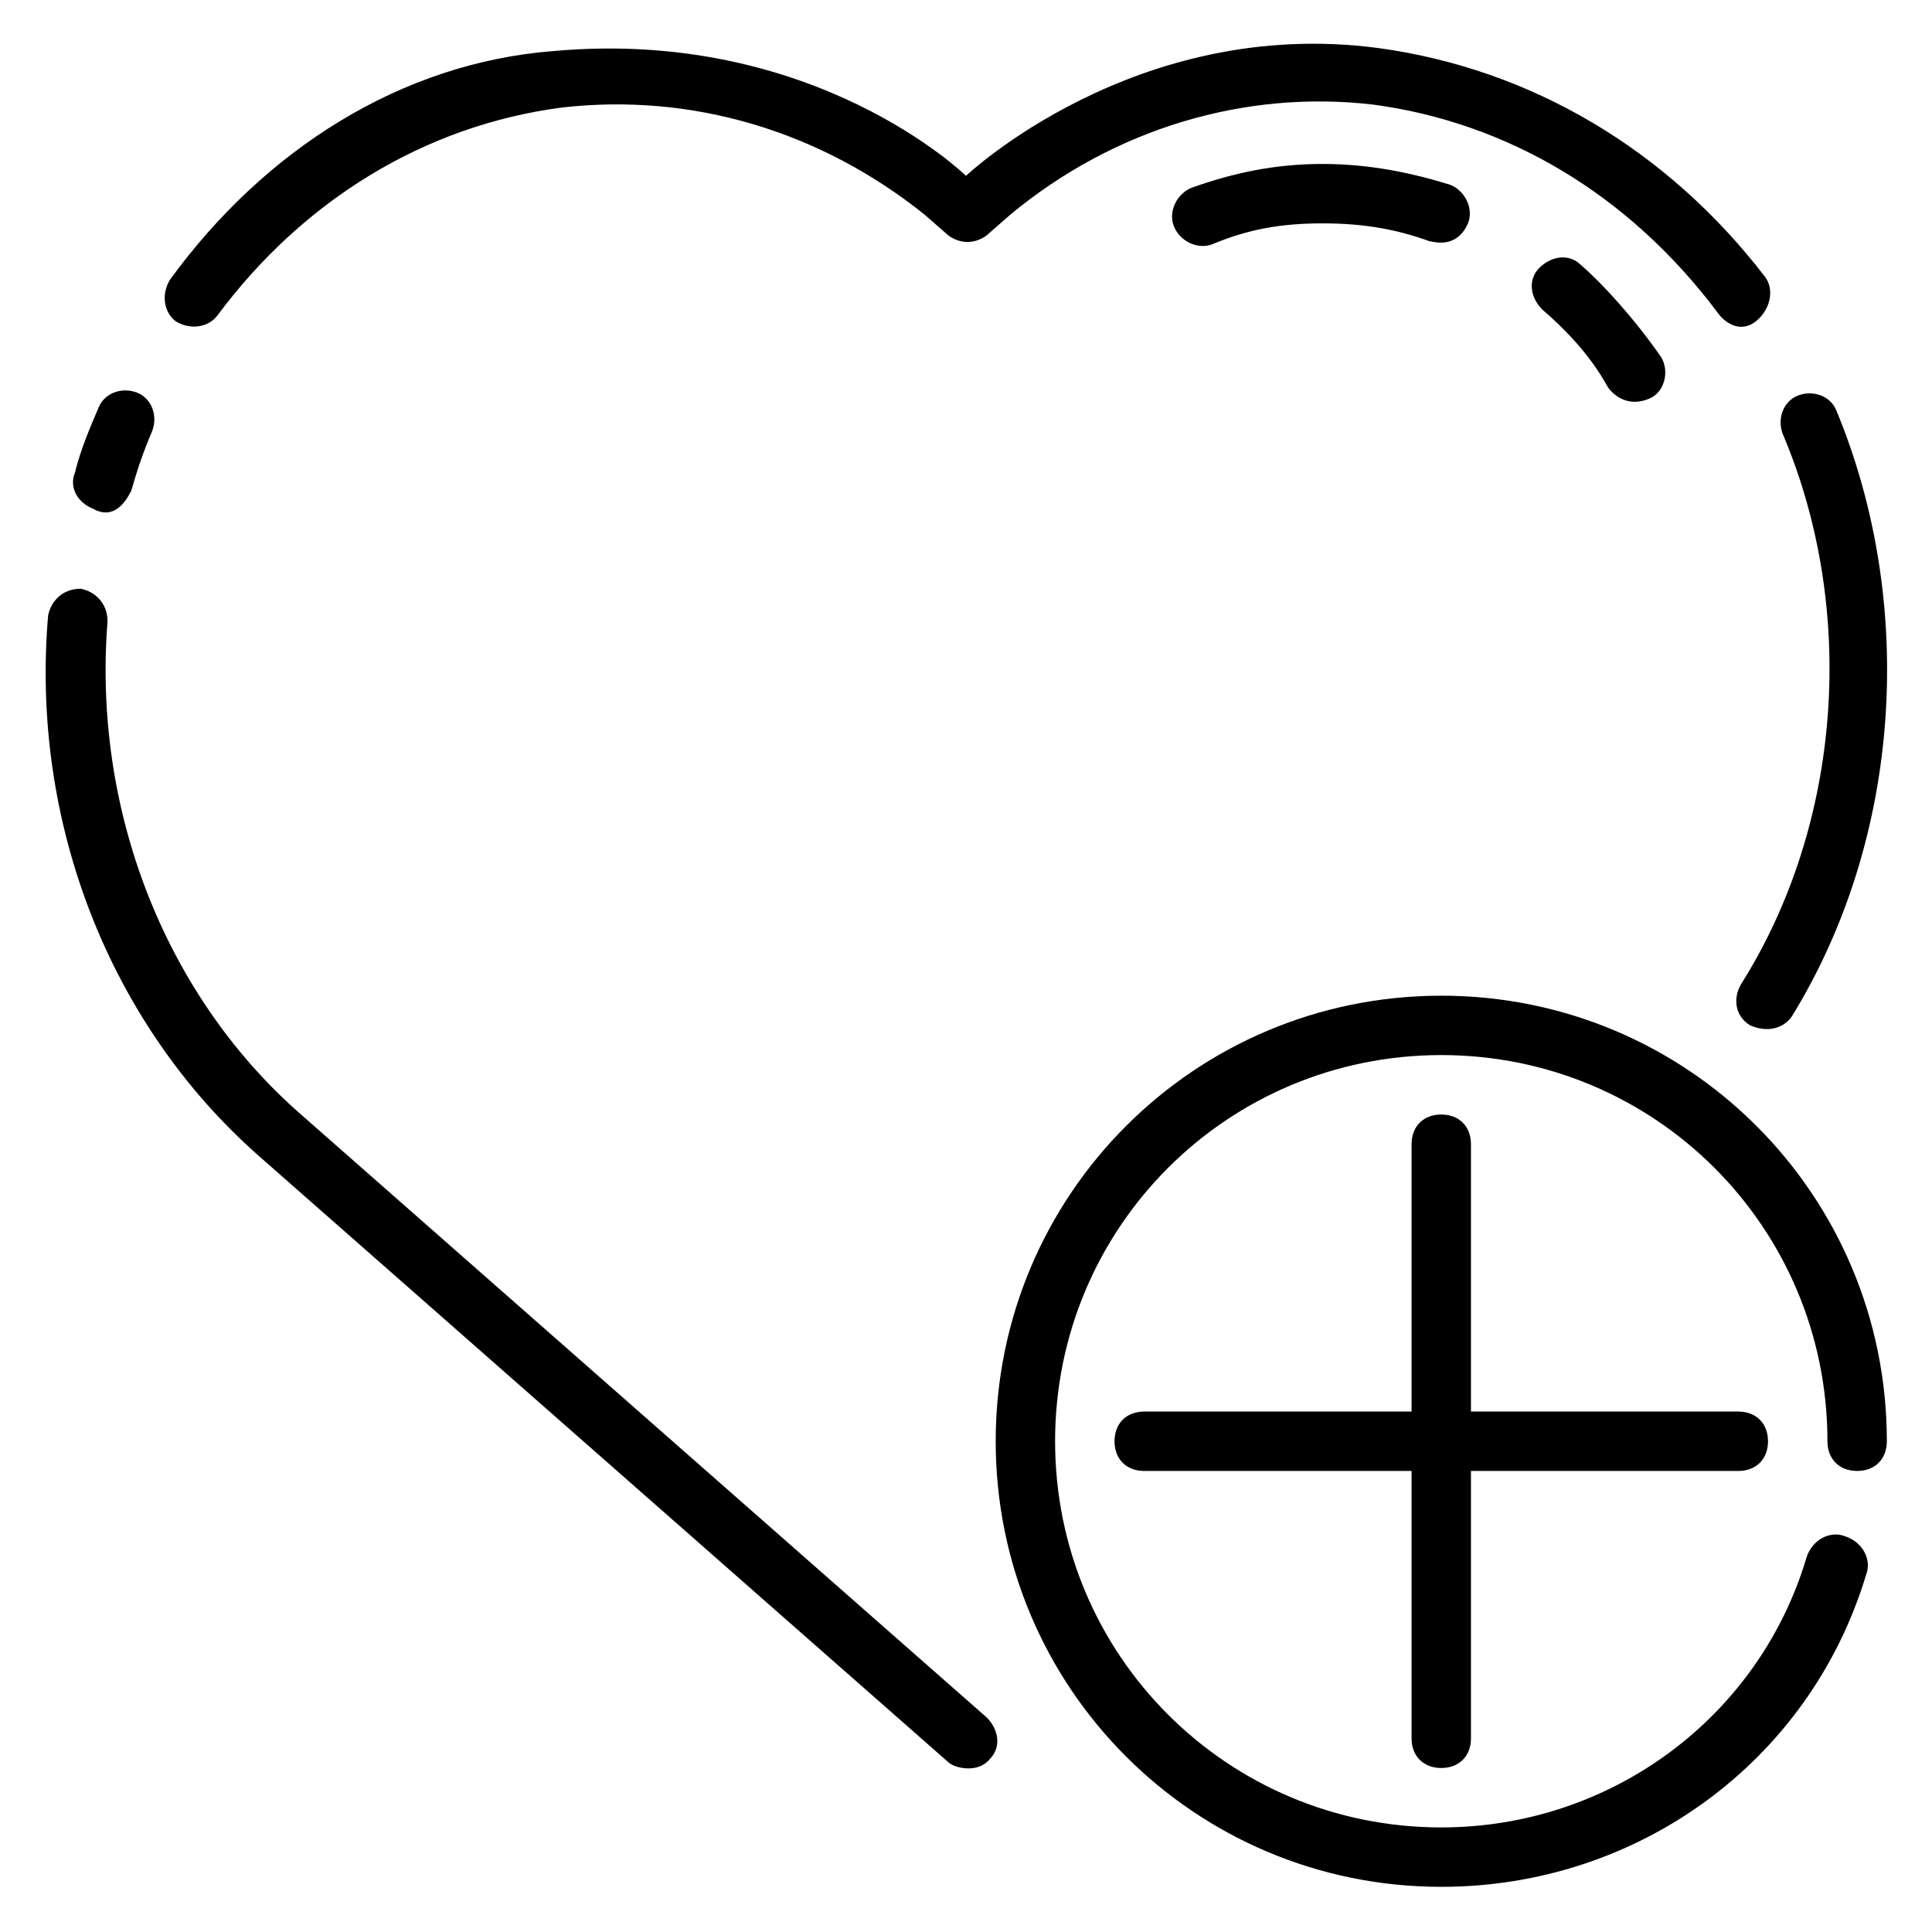
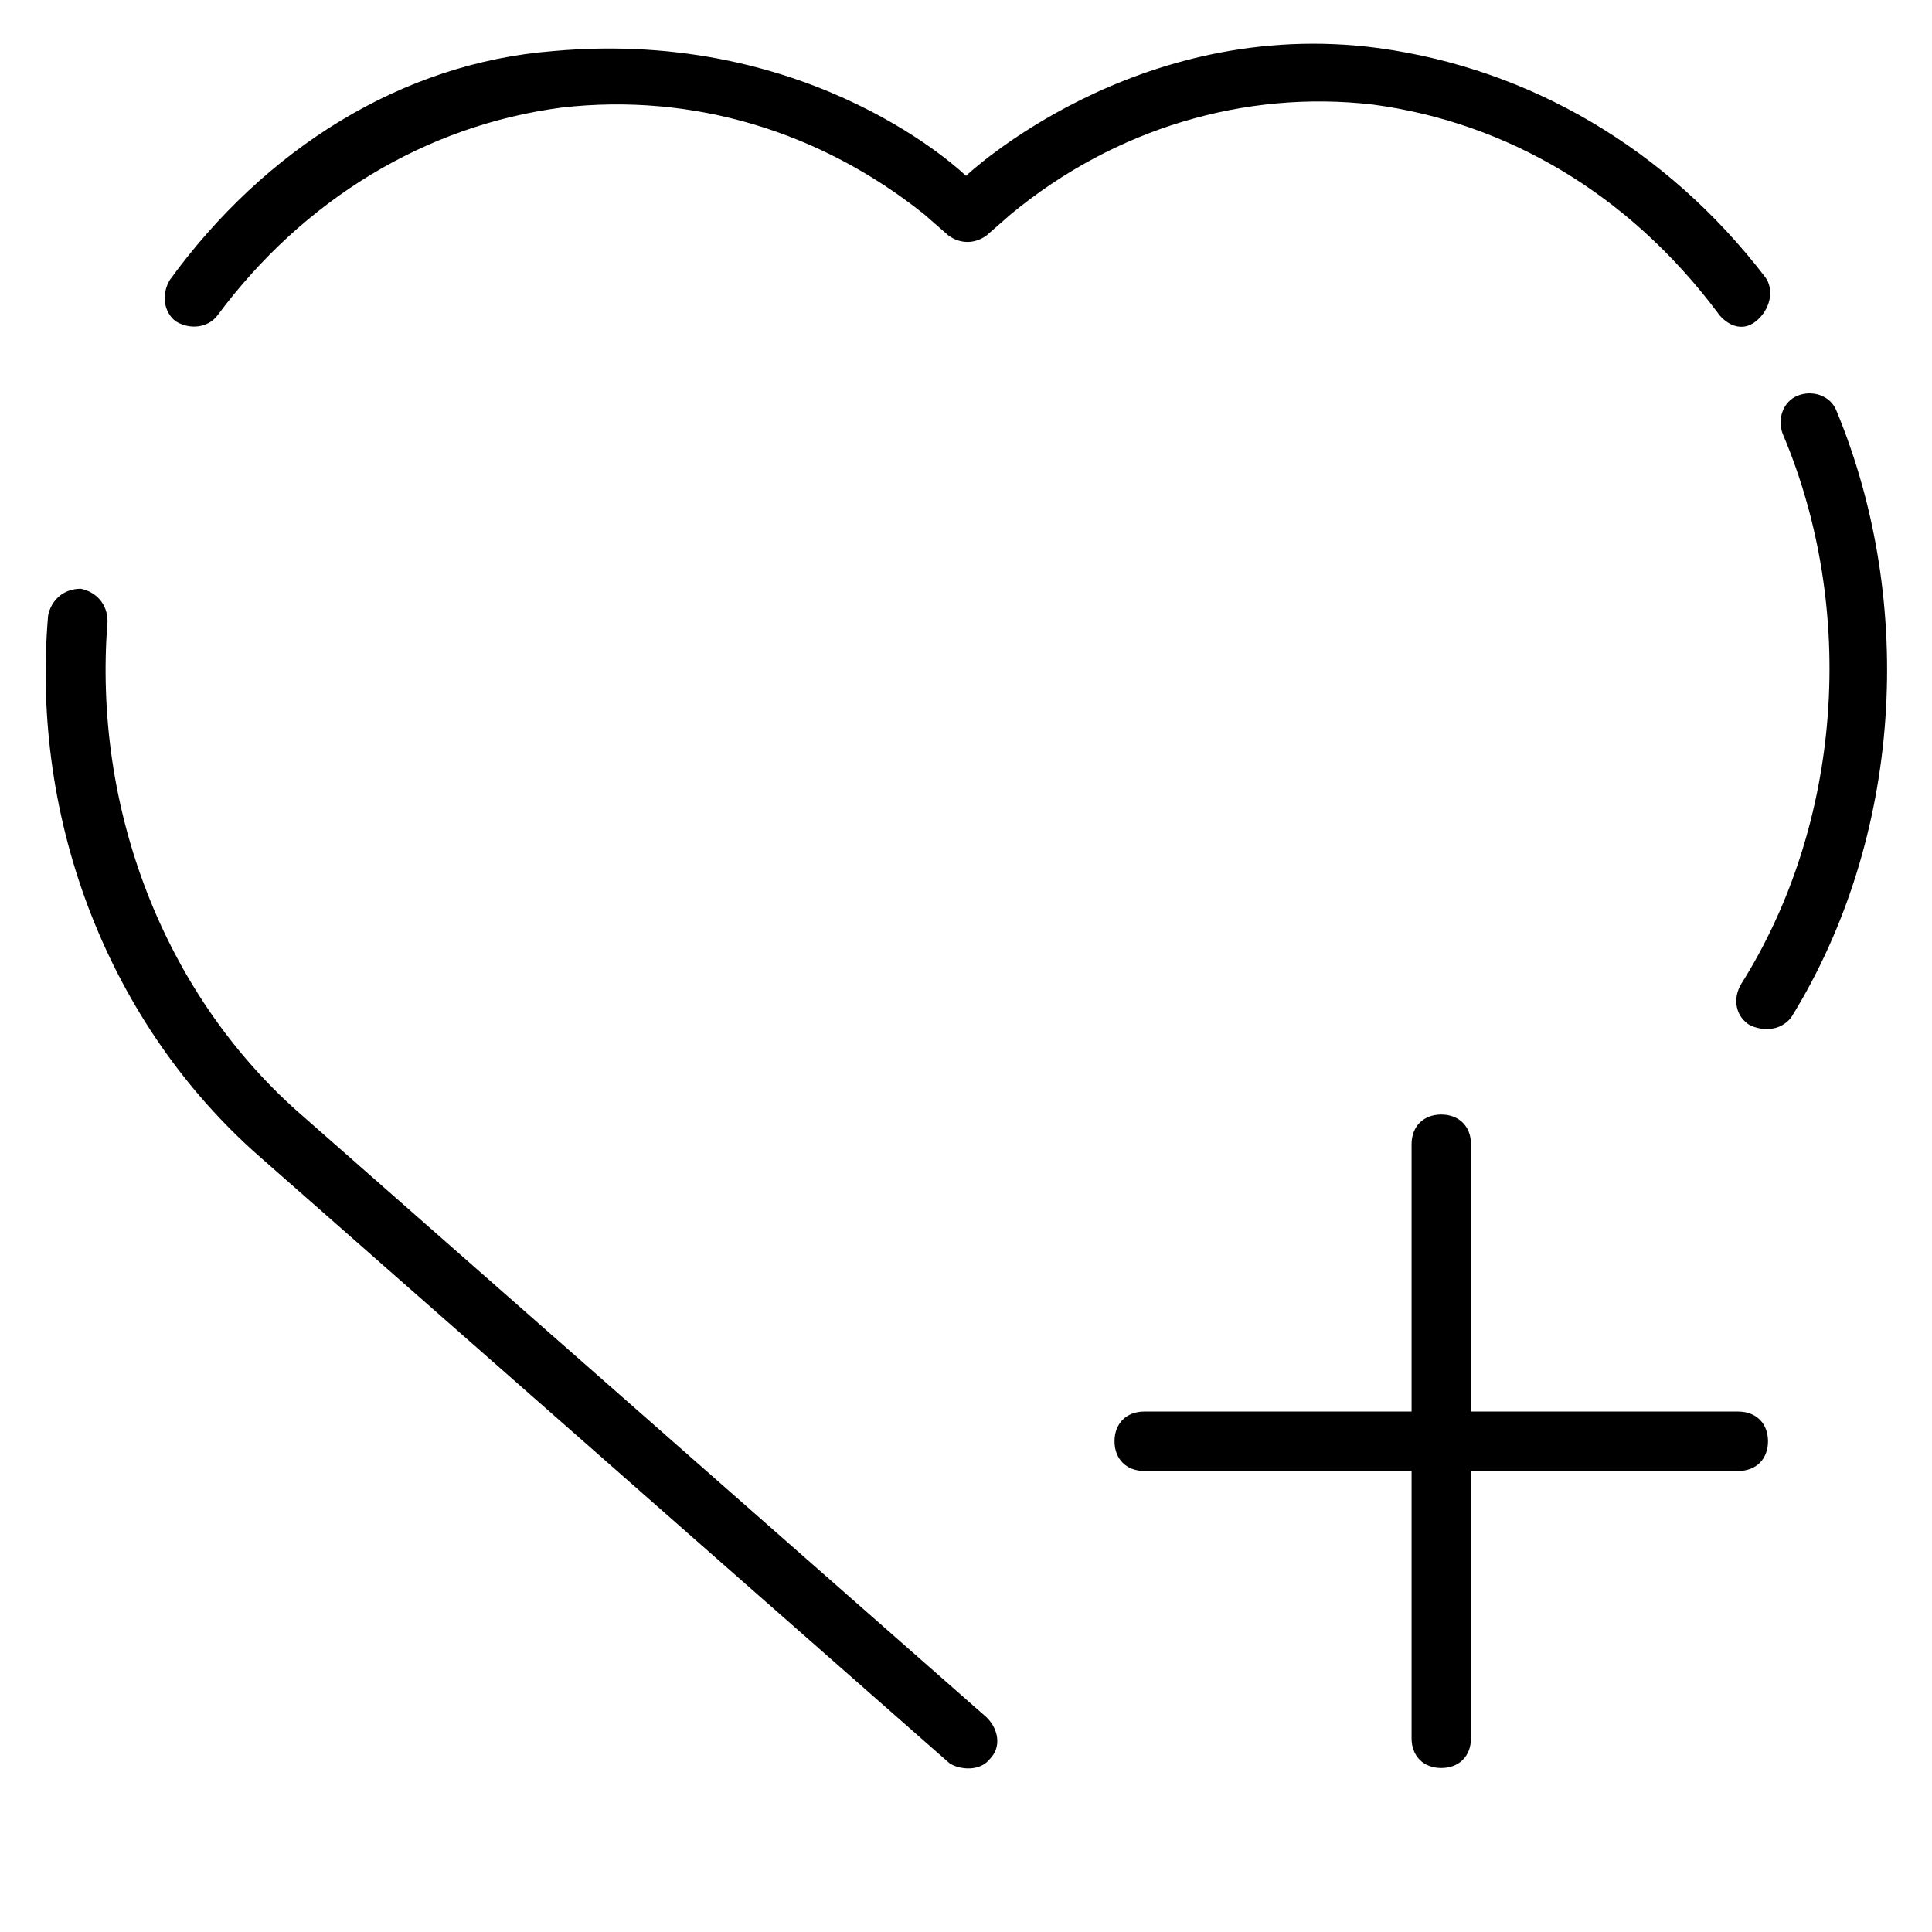
<svg xmlns="http://www.w3.org/2000/svg" fill="#000000" width="800px" height="800px" version="1.1" viewBox="144 144 512 512">
  <g>
    <path d="m222.88 438.57c-35.426-31.488-54.316-80.293-50.383-129.89 0-4.723-3.148-7.871-7.086-8.66-4.723 0-7.871 3.148-8.66 7.086-4.723 55.105 16.531 108.63 55.891 143.27l182.63 160.59c1.574 1.574 7.871 3.148 11.02-0.789 3.148-3.148 2.363-7.871-0.789-11.02z" />
-     <path d="m168.56 278.77c5.508 3.148 8.656-1.574 10.23-4.723 1.574-5.512 3.148-10.234 5.512-15.742 1.574-3.938 0-8.66-3.938-10.234-3.938-1.574-8.66 0-10.234 3.938-2.363 5.512-4.723 11.02-6.297 17.32-1.574 3.93 0.789 7.867 4.727 9.441z" />
    <path d="m201.62 227.6c22.828-30.699 55.105-50.383 91.316-55.105 34.637-3.938 68.488 6.297 96.039 28.34l6.297 5.512c3.148 2.363 7.086 2.363 10.234 0l6.297-5.512c27.551-22.828 62.188-33.062 96.039-29.125 35.426 4.723 67.699 23.617 91.316 55.105 1.574 2.363 6.297 6.297 11.02 1.574 3.148-3.148 3.938-7.871 1.574-11.02-25.98-33.852-62.191-55.109-102.34-60.617-64.551-8.66-109.42 33.848-109.42 33.848s-40.148-39.359-109.42-33.062c-40.148 3.148-76.359 25.98-101.55 60.617-2.359 3.934-1.574 8.656 1.574 11.02 3.938 2.363 8.66 1.574 11.023-1.574z" />
    <path d="m605.46 404.72c-2.363 3.938-1.574 8.66 2.363 11.02 5.512 2.363 9.445 0 11.02-2.363 29.125-47.23 33.062-109.42 11.809-160.59-1.574-3.938-6.297-5.512-10.234-3.938-3.938 1.574-5.512 6.297-3.938 10.234 19.684 46.449 15.746 103.12-11.02 145.64z" />
-     <path d="m562.95 214.22c-3.148-3.148-7.871-2.363-11.02 0.789-3.148 3.148-2.363 7.871 0.789 11.02 5.512 4.723 12.594 11.809 17.32 20.469 1.574 2.363 5.512 5.512 11.02 3.148 3.938-1.574 5.512-7.086 3.148-11.02-7.09-10.238-15.746-19.684-21.258-24.406z" />
-     <path d="m494.46 187.45c-12.594 0-23.617 2.363-34.637 6.297-3.938 1.574-6.297 6.297-4.723 10.234 1.574 3.938 6.297 6.297 10.234 4.723 9.445-3.934 18.105-5.508 29.125-5.508 11.02 0 19.68 1.574 28.34 4.723 0.789 0 7.086 2.363 10.234-4.723 1.574-3.938-0.789-8.66-4.723-10.234-10.234-3.148-21.254-5.512-33.852-5.512z" />
-     <path d="m525.95 407.87c-65.336 0-118.08 52.742-118.08 118.08 0 65.336 52.742 118.08 118.08 118.08 51.957 0 97.613-33.062 112.57-82.656 1.574-3.938-0.789-8.66-5.512-10.234-3.938-1.574-8.66 0.789-10.234 5.512-12.594 42.504-51.953 71.633-96.824 71.633-56.68 0-102.34-45.656-102.34-102.34s45.656-102.34 102.34-102.34c56.68 0 102.34 45.656 102.34 102.34 0 4.723 3.148 7.871 7.871 7.871s7.871-3.148 7.871-7.871c0.004-65.34-52.738-118.08-118.08-118.08z" />
    <path d="m525.95 612.54c4.723 0 7.871-3.148 7.871-7.871v-70.848h70.848c4.723 0 7.871-3.148 7.871-7.871s-3.148-7.871-7.871-7.871h-70.848v-70.848c0-4.723-3.148-7.871-7.871-7.871-4.723 0-7.871 3.148-7.871 7.871v70.848h-70.848c-4.723 0-7.871 3.148-7.871 7.871s3.148 7.871 7.871 7.871h70.848v70.848c0 4.723 3.148 7.871 7.871 7.871z" />
  </g>
</svg>